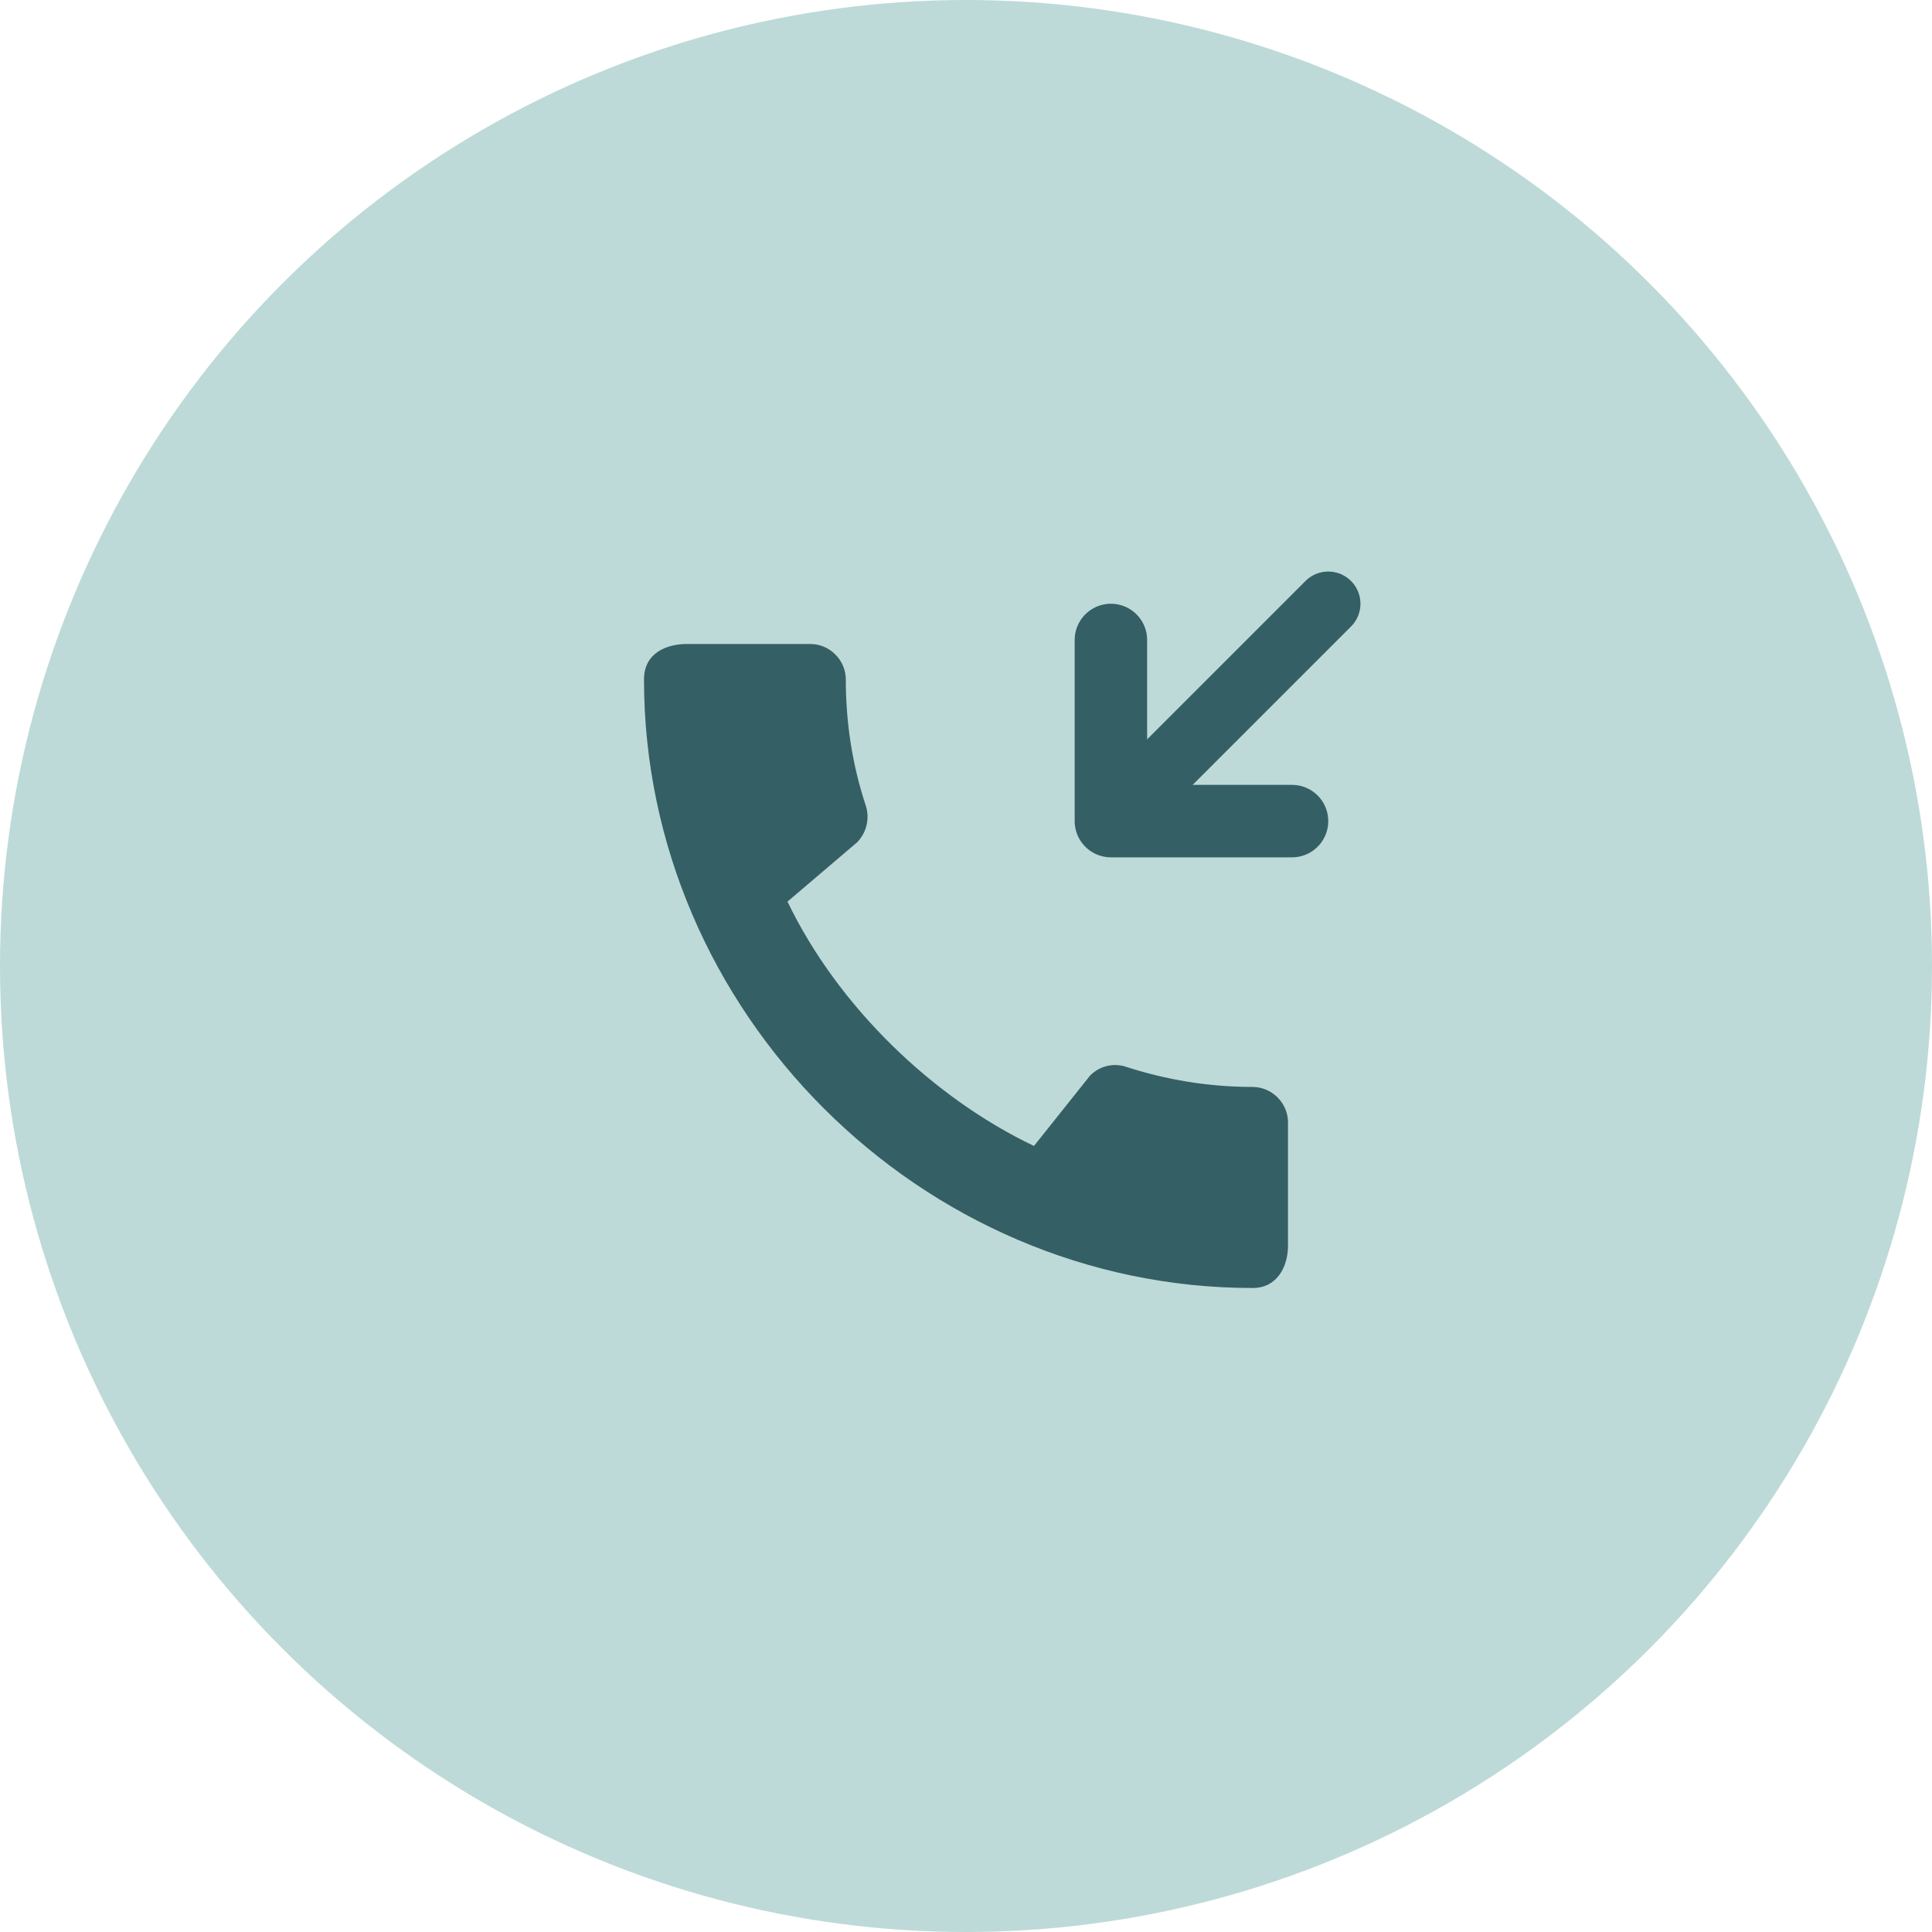
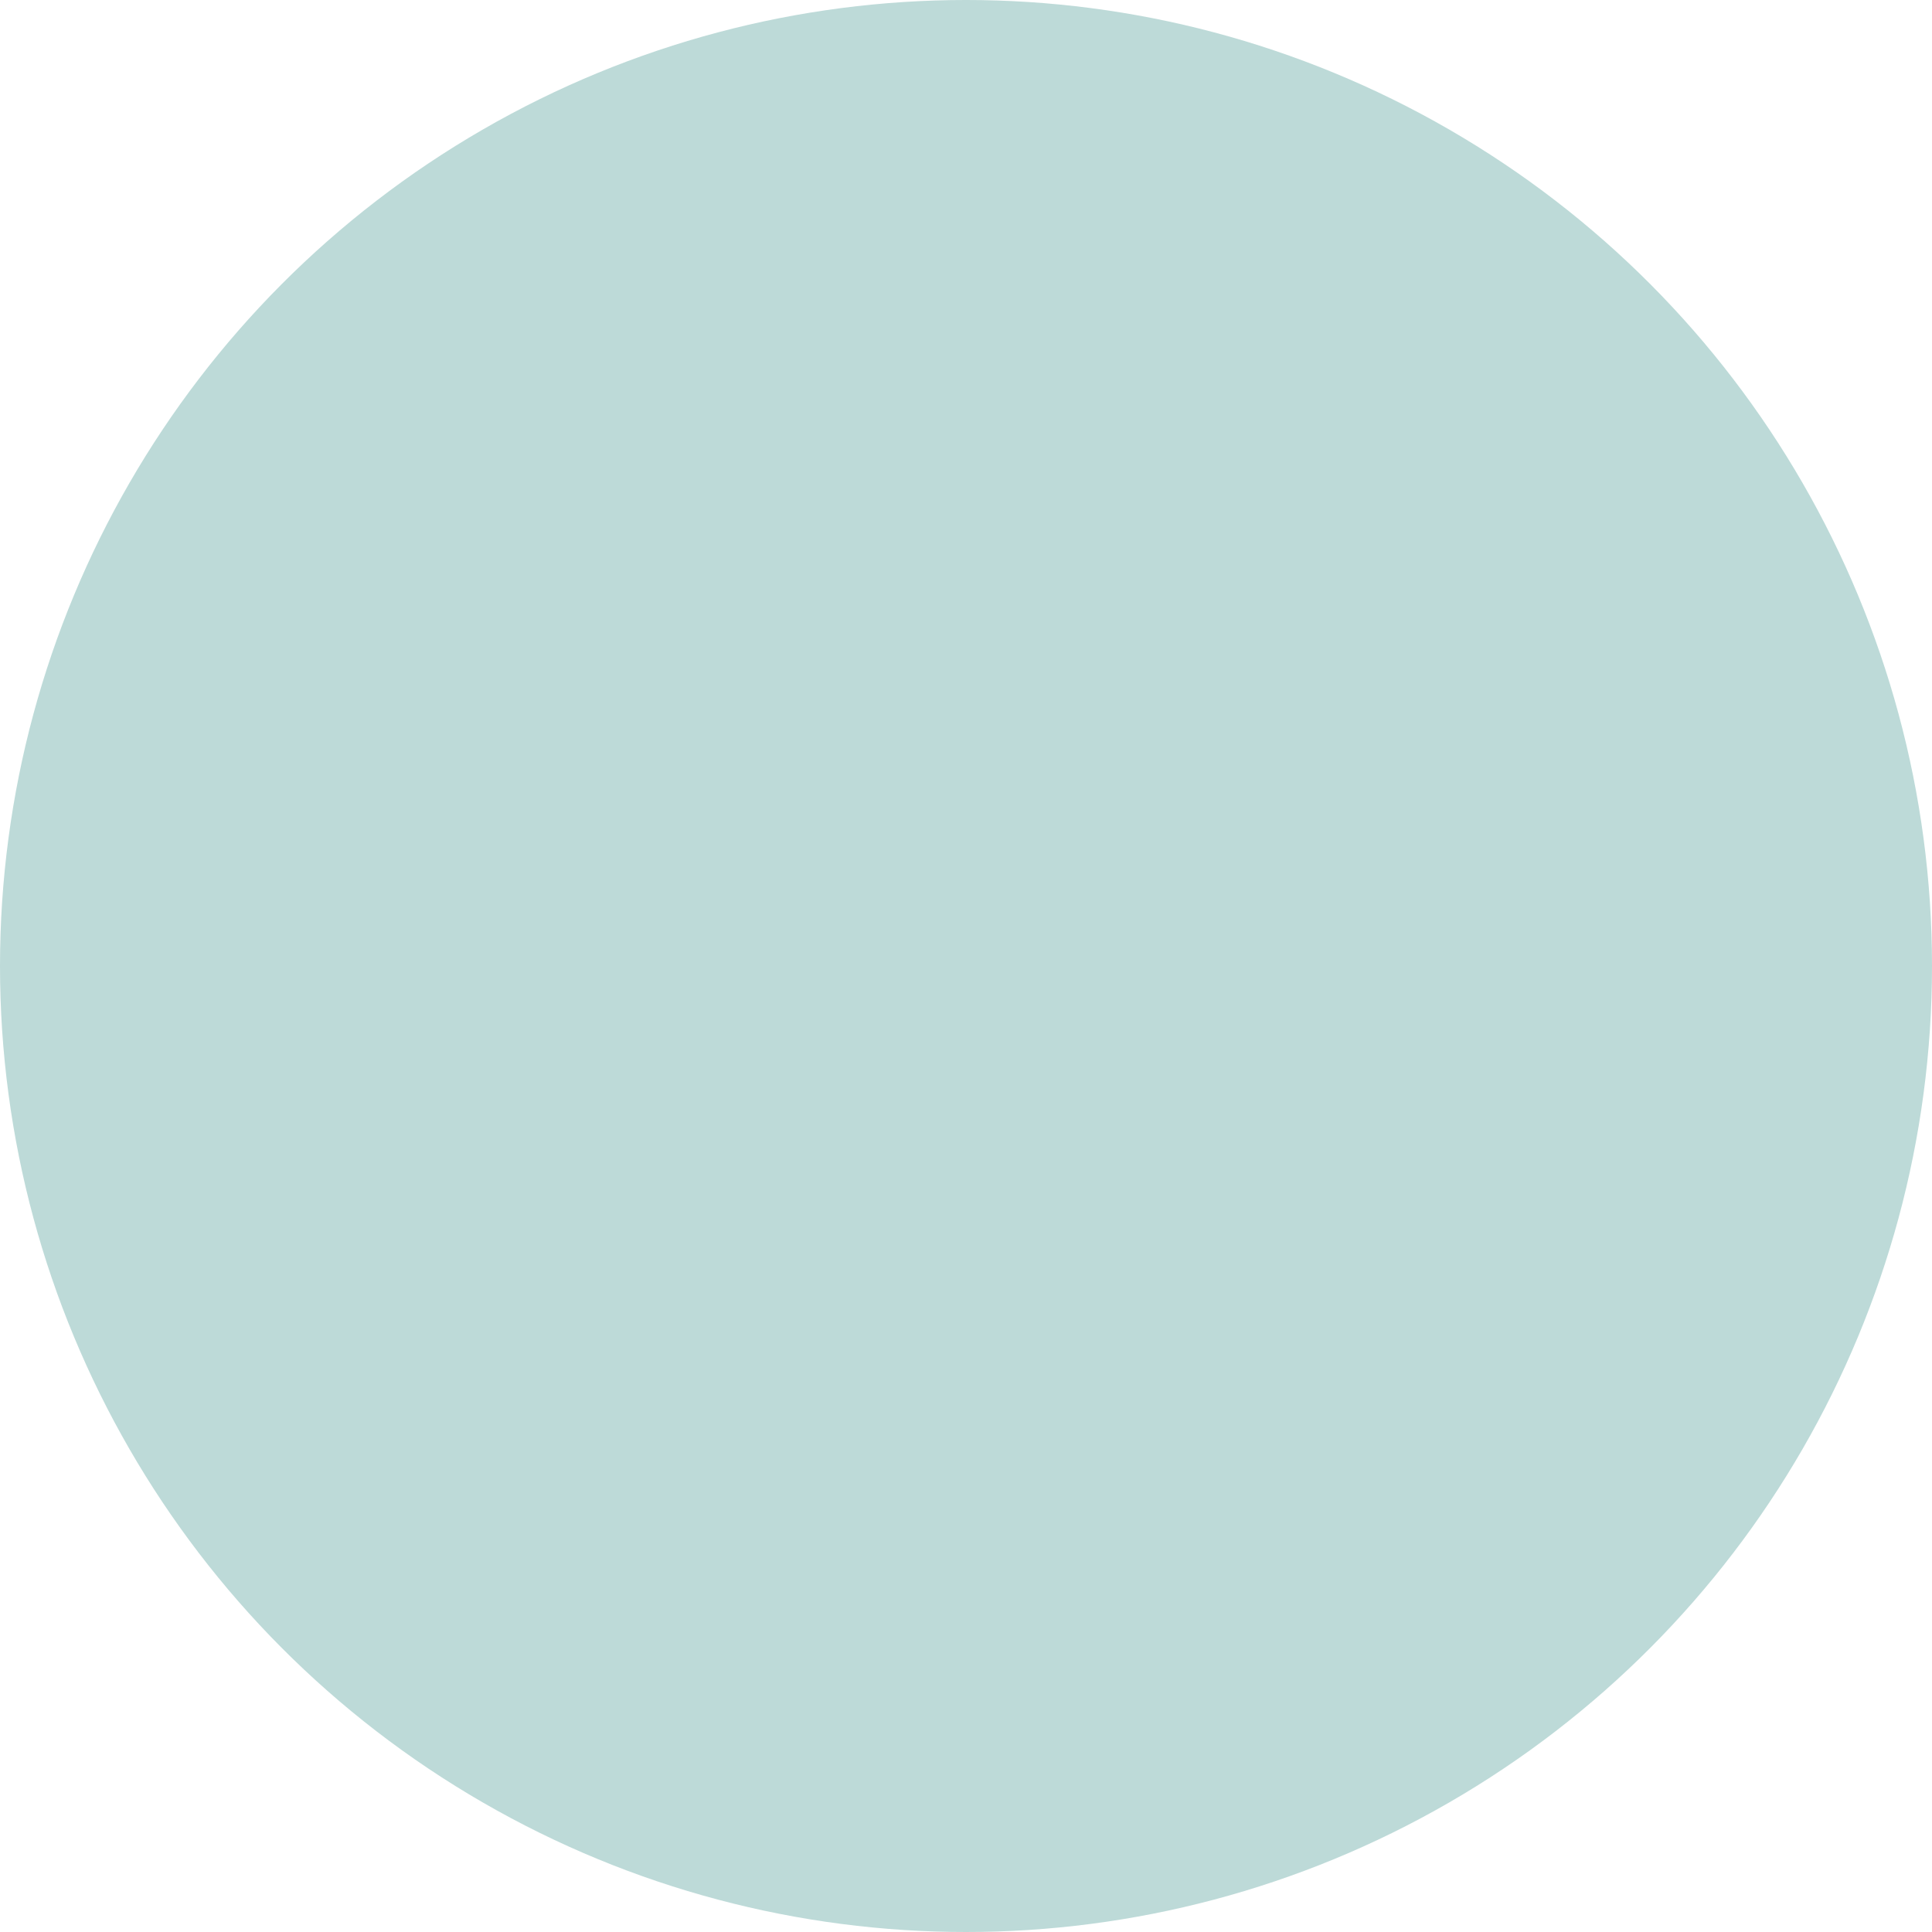
<svg xmlns="http://www.w3.org/2000/svg" width="60" height="60" viewBox="0 0 60 60" fill="none">
  <circle cx="30" cy="30" r="30" fill="#BDDAD8" />
-   <path d="M34.5 19.875V25.5H40.125" stroke="#345F65" stroke-width="2.25" stroke-linecap="round" stroke-linejoin="round" />
-   <path d="M34.5 25.5L41.25 18.75" stroke="#345F65" stroke-width="2" stroke-linecap="round" stroke-linejoin="round" />
-   <path d="M38.9 33.756C37.533 33.756 36.211 33.533 34.978 33.133C34.589 33 34.156 33.1 33.856 33.4L32.111 35.589C28.967 34.089 26.022 31.256 24.456 28L26.622 26.156C26.922 25.844 27.011 25.411 26.889 25.022C26.478 23.789 26.267 22.467 26.267 21.1C26.267 20.5 25.767 20 25.167 20H21.322C20.722 20 20 20.267 20 21.1C20 31.422 28.589 40 38.9 40C39.689 40 40 39.3 40 38.689V34.856C40 34.256 39.5 33.756 38.9 33.756Z" fill="#345F65" />
</svg>